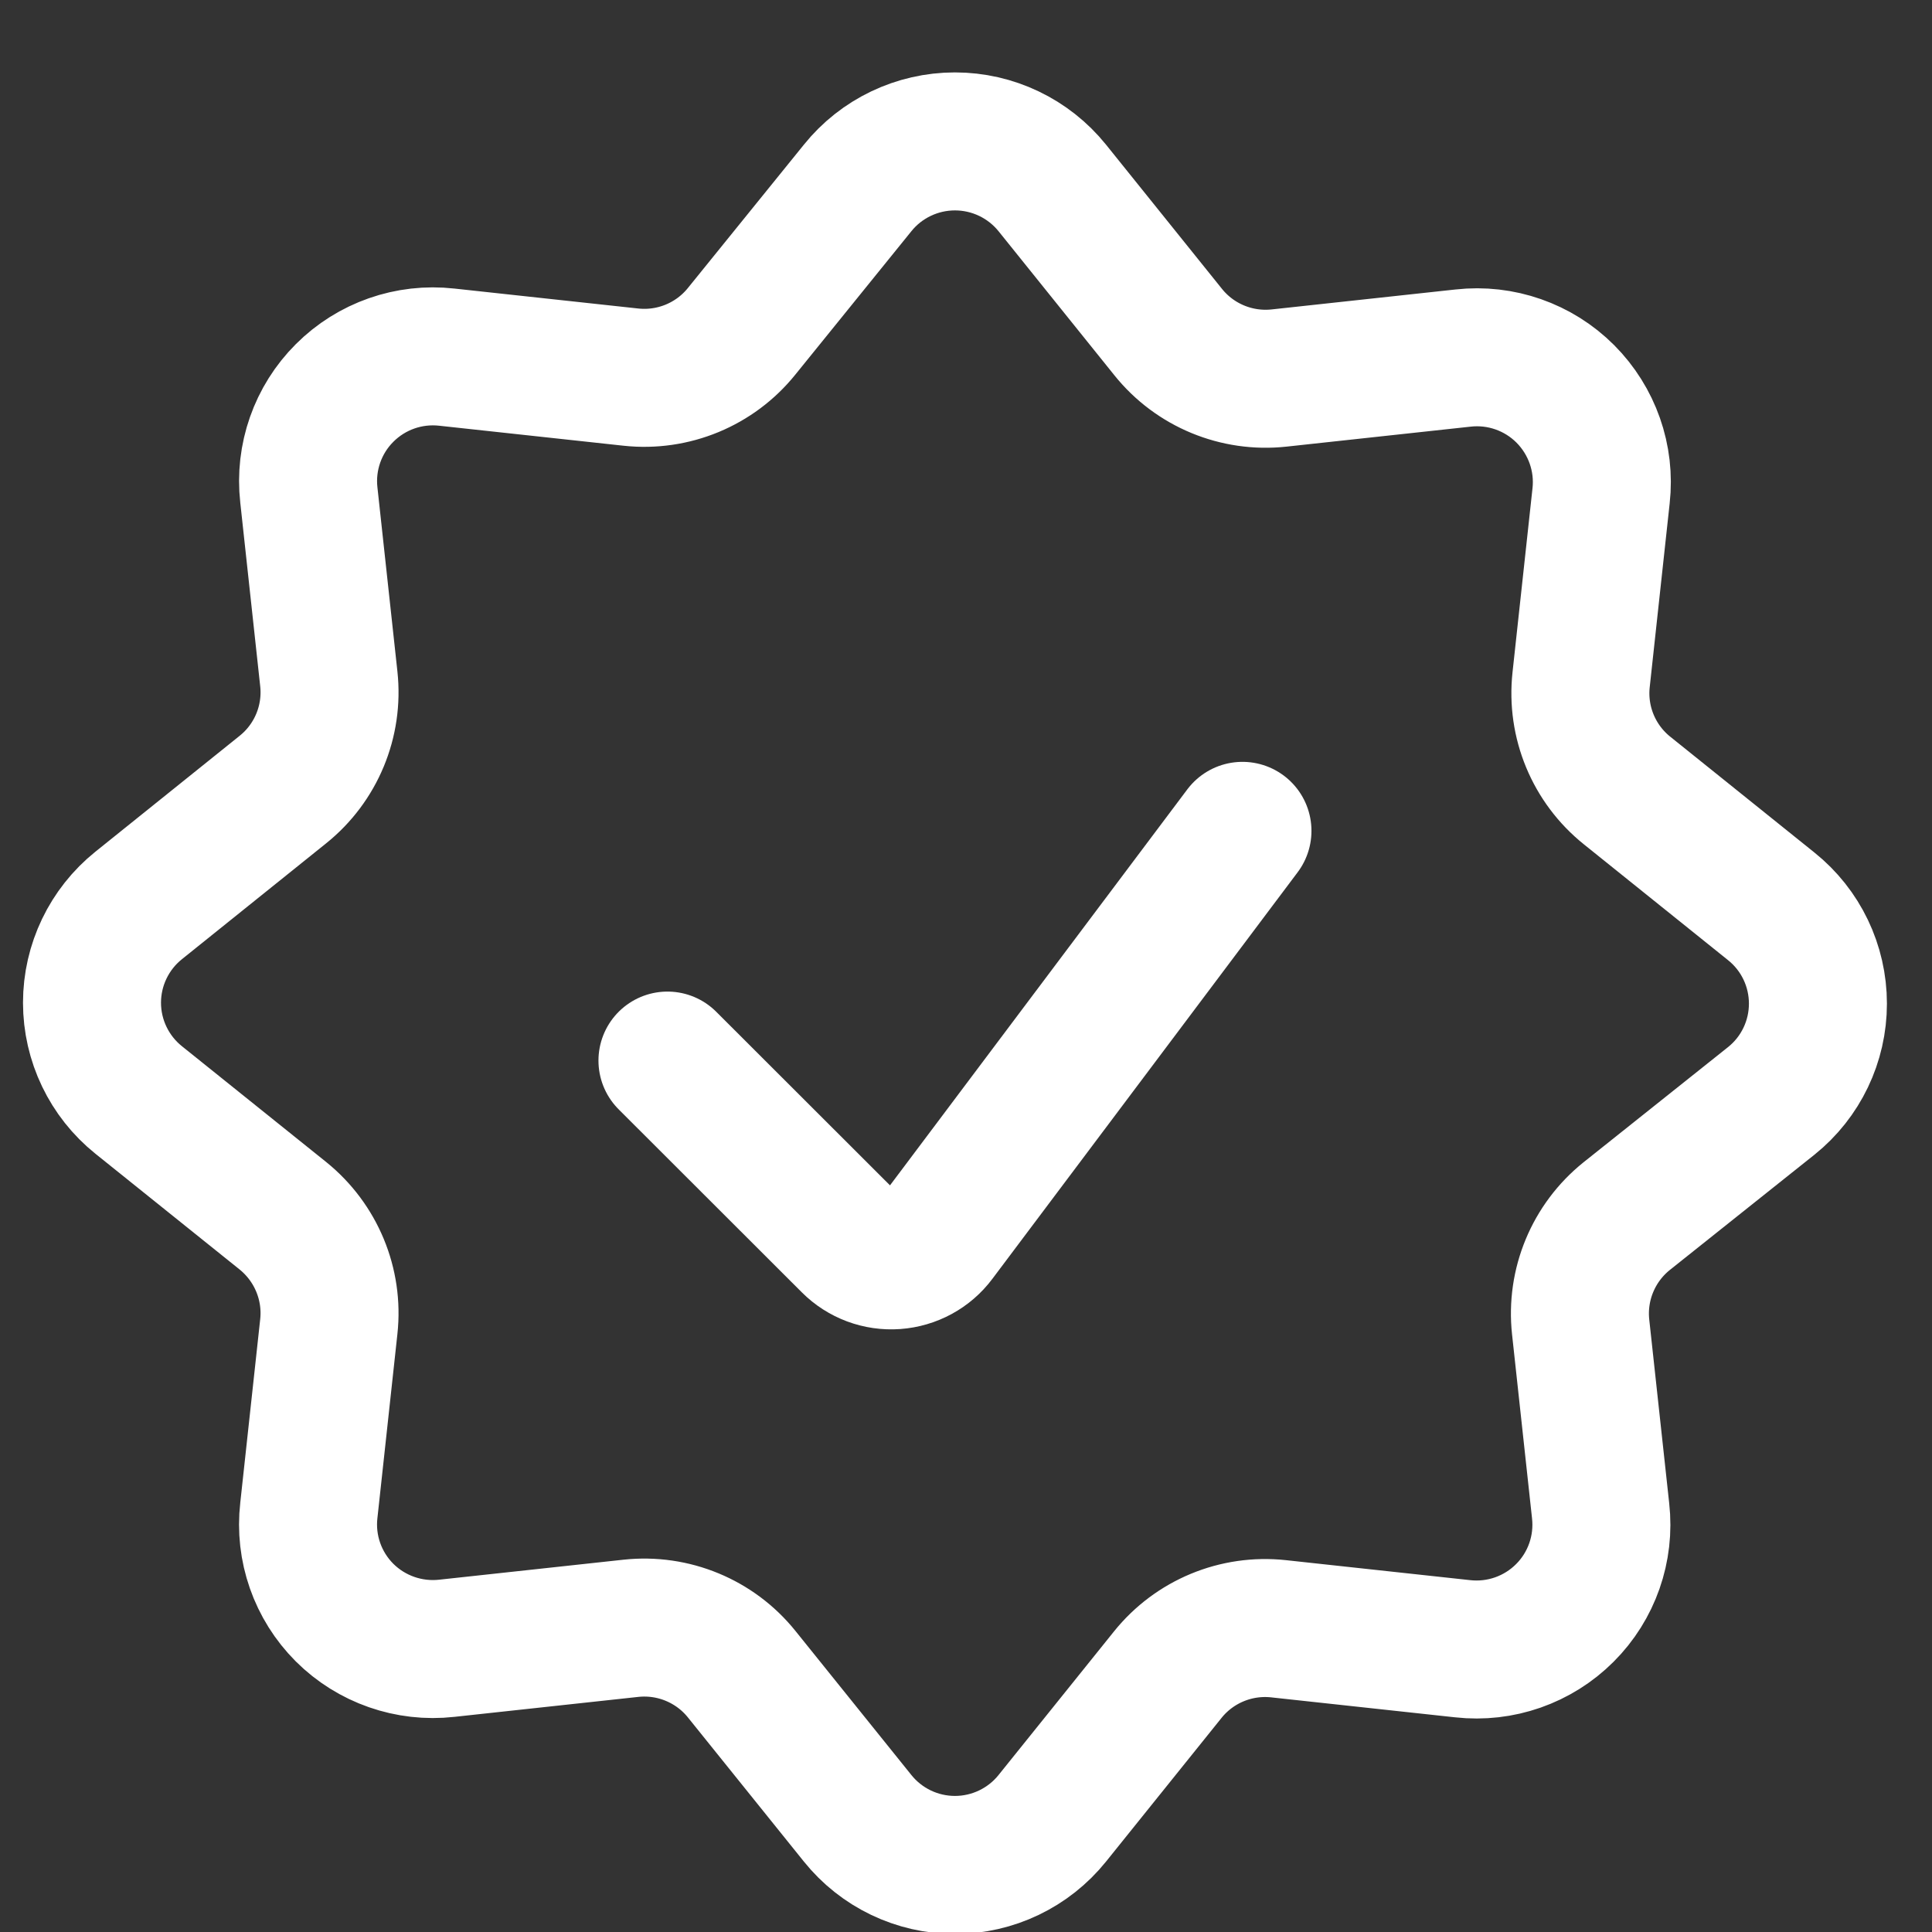
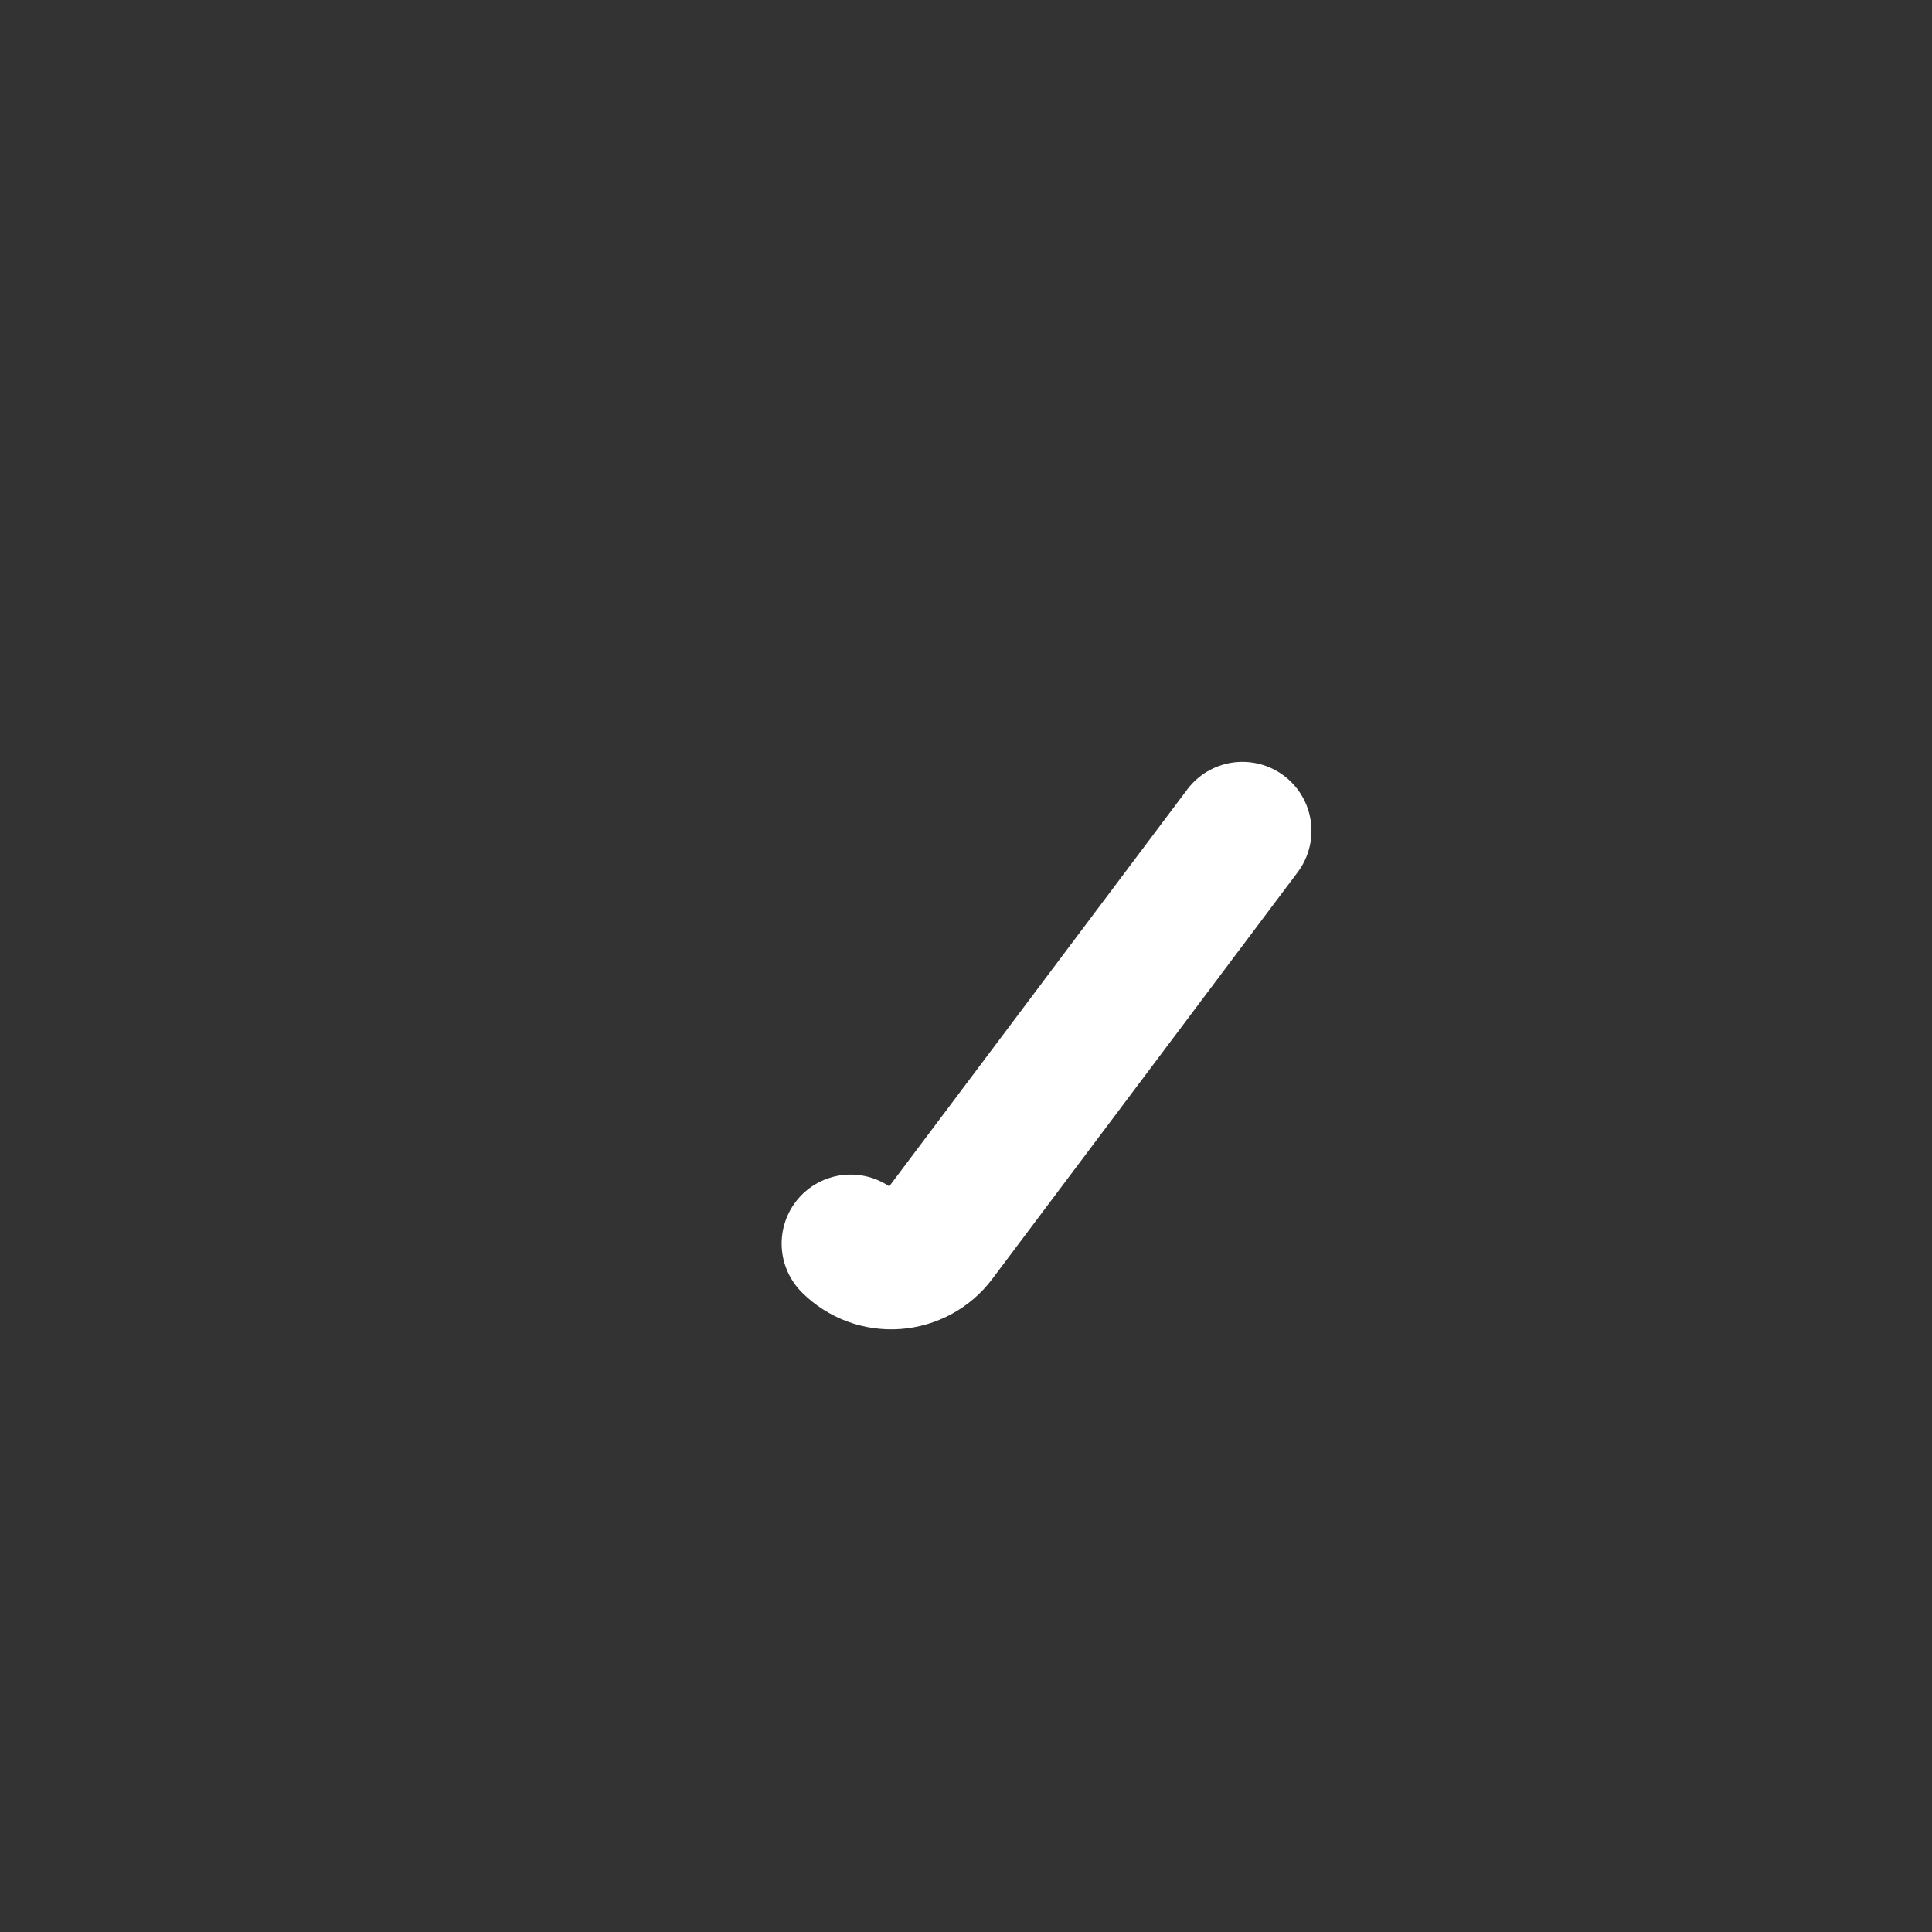
<svg xmlns="http://www.w3.org/2000/svg" width="21px" height="21px" viewBox="0 0 21 21" version="1.1">
  <rect x="0" y="0" width="21" height="21" fill="#333333" stroke="none" />
  <title>flight-promo 2</title>
  <desc>Created with Sketch.</desc>
  <g id="S3---TA-Portal" stroke="none" stroke-width="1" fill="none" fill-rule="evenodd" stroke-linecap="round" stroke-linejoin="round">
    <g id="5.0.0.a_TA-Portal_with-Incentive" transform="translate(-164, -15)" stroke="#FFFFFF" stroke-width="1.5">
      <g id="flight-promo-2" transform="translate(165, 16)">
        <g id="flight-promo">
          <g id="Group" transform="translate(0, 0.537)">
-             <path d="M12.505,7.494 L9.187,11.913 C9.079,12.058 8.912,12.148 8.732,12.161 C8.551,12.174 8.374,12.108 8.246,11.98 L6.255,9.991" id="Shape" />
-             <path d="M8.322,0.506 C8.579,0.186 8.969,-1.86517468e-13 9.38,-1.86517468e-13 C9.791,-1.86517468e-13 10.18,0.186 10.438,0.506 L11.698,2.073 C11.988,2.434 12.443,2.622 12.903,2.572 L14.903,2.355 C15.313,2.309 15.722,2.452 16.014,2.744 C16.305,3.036 16.449,3.444 16.403,3.853 L16.186,5.852 C16.136,6.312 16.324,6.766 16.686,7.056 L18.253,8.315 C18.574,8.572 18.76,8.961 18.76,9.372 C18.76,9.783 18.574,10.172 18.253,10.429 L16.681,11.682 C16.319,11.973 16.131,12.427 16.181,12.887 L16.398,14.885 C16.444,15.295 16.301,15.704 16.009,15.995 C15.717,16.287 15.308,16.43 14.898,16.384 L12.898,16.167 C12.437,16.117 11.983,16.305 11.693,16.666 L10.438,18.227 C10.181,18.547 9.791,18.734 9.38,18.734 C8.968,18.734 8.579,18.547 8.322,18.227 L7.062,16.661 C6.772,16.3 6.317,16.112 5.857,16.162 L3.857,16.379 C3.446,16.425 3.037,16.282 2.745,15.991 C2.453,15.699 2.31,15.29 2.357,14.88 L2.574,12.882 C2.624,12.422 2.435,11.968 2.074,11.677 L0.507,10.419 C0.187,10.162 7.35411732e-13,9.773 7.35411732e-13,9.362 C7.35411732e-13,8.951 0.187,8.562 0.507,8.305 L2.074,7.046 C2.436,6.756 2.624,6.302 2.574,5.842 L2.357,3.843 C2.311,3.434 2.454,3.025 2.746,2.734 C3.038,2.442 3.446,2.299 3.857,2.345 L5.857,2.562 C6.317,2.612 6.772,2.424 7.062,2.063 L8.322,0.506 Z" id="Shape" />
+             <path d="M12.505,7.494 L9.187,11.913 C9.079,12.058 8.912,12.148 8.732,12.161 C8.551,12.174 8.374,12.108 8.246,11.98 " id="Shape" />
          </g>
        </g>
      </g>
    </g>
  </g>
</svg>